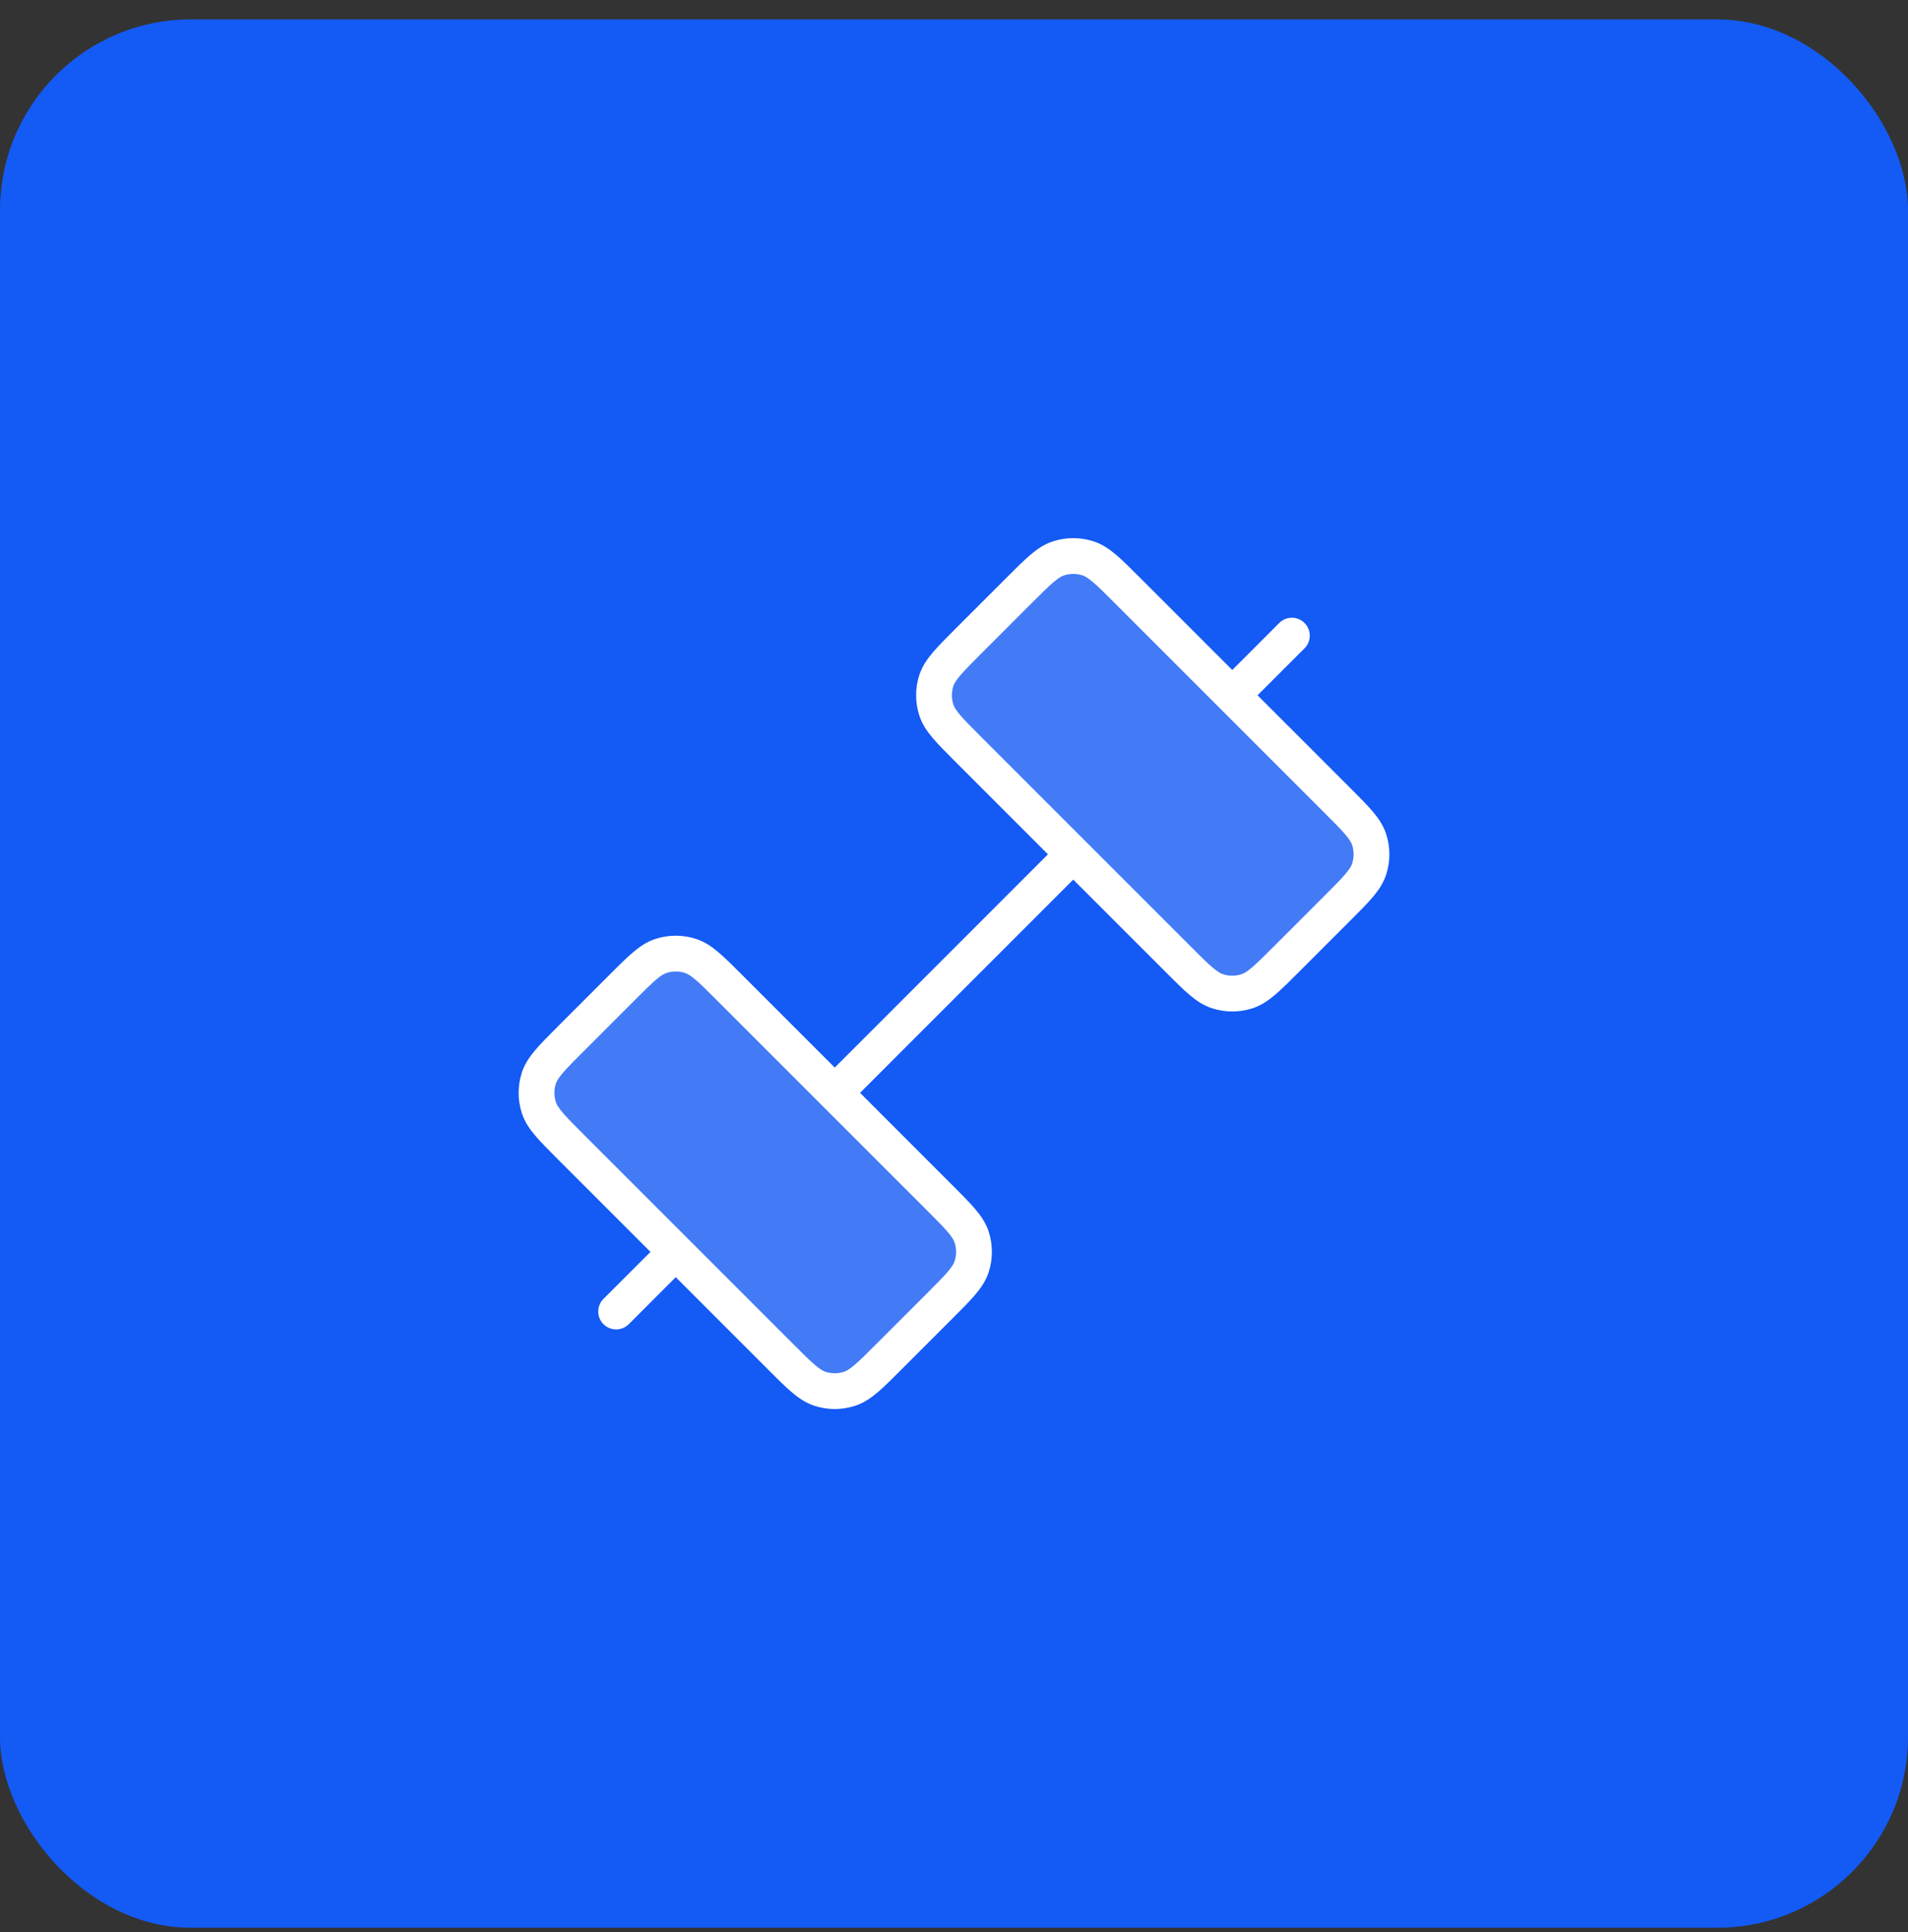
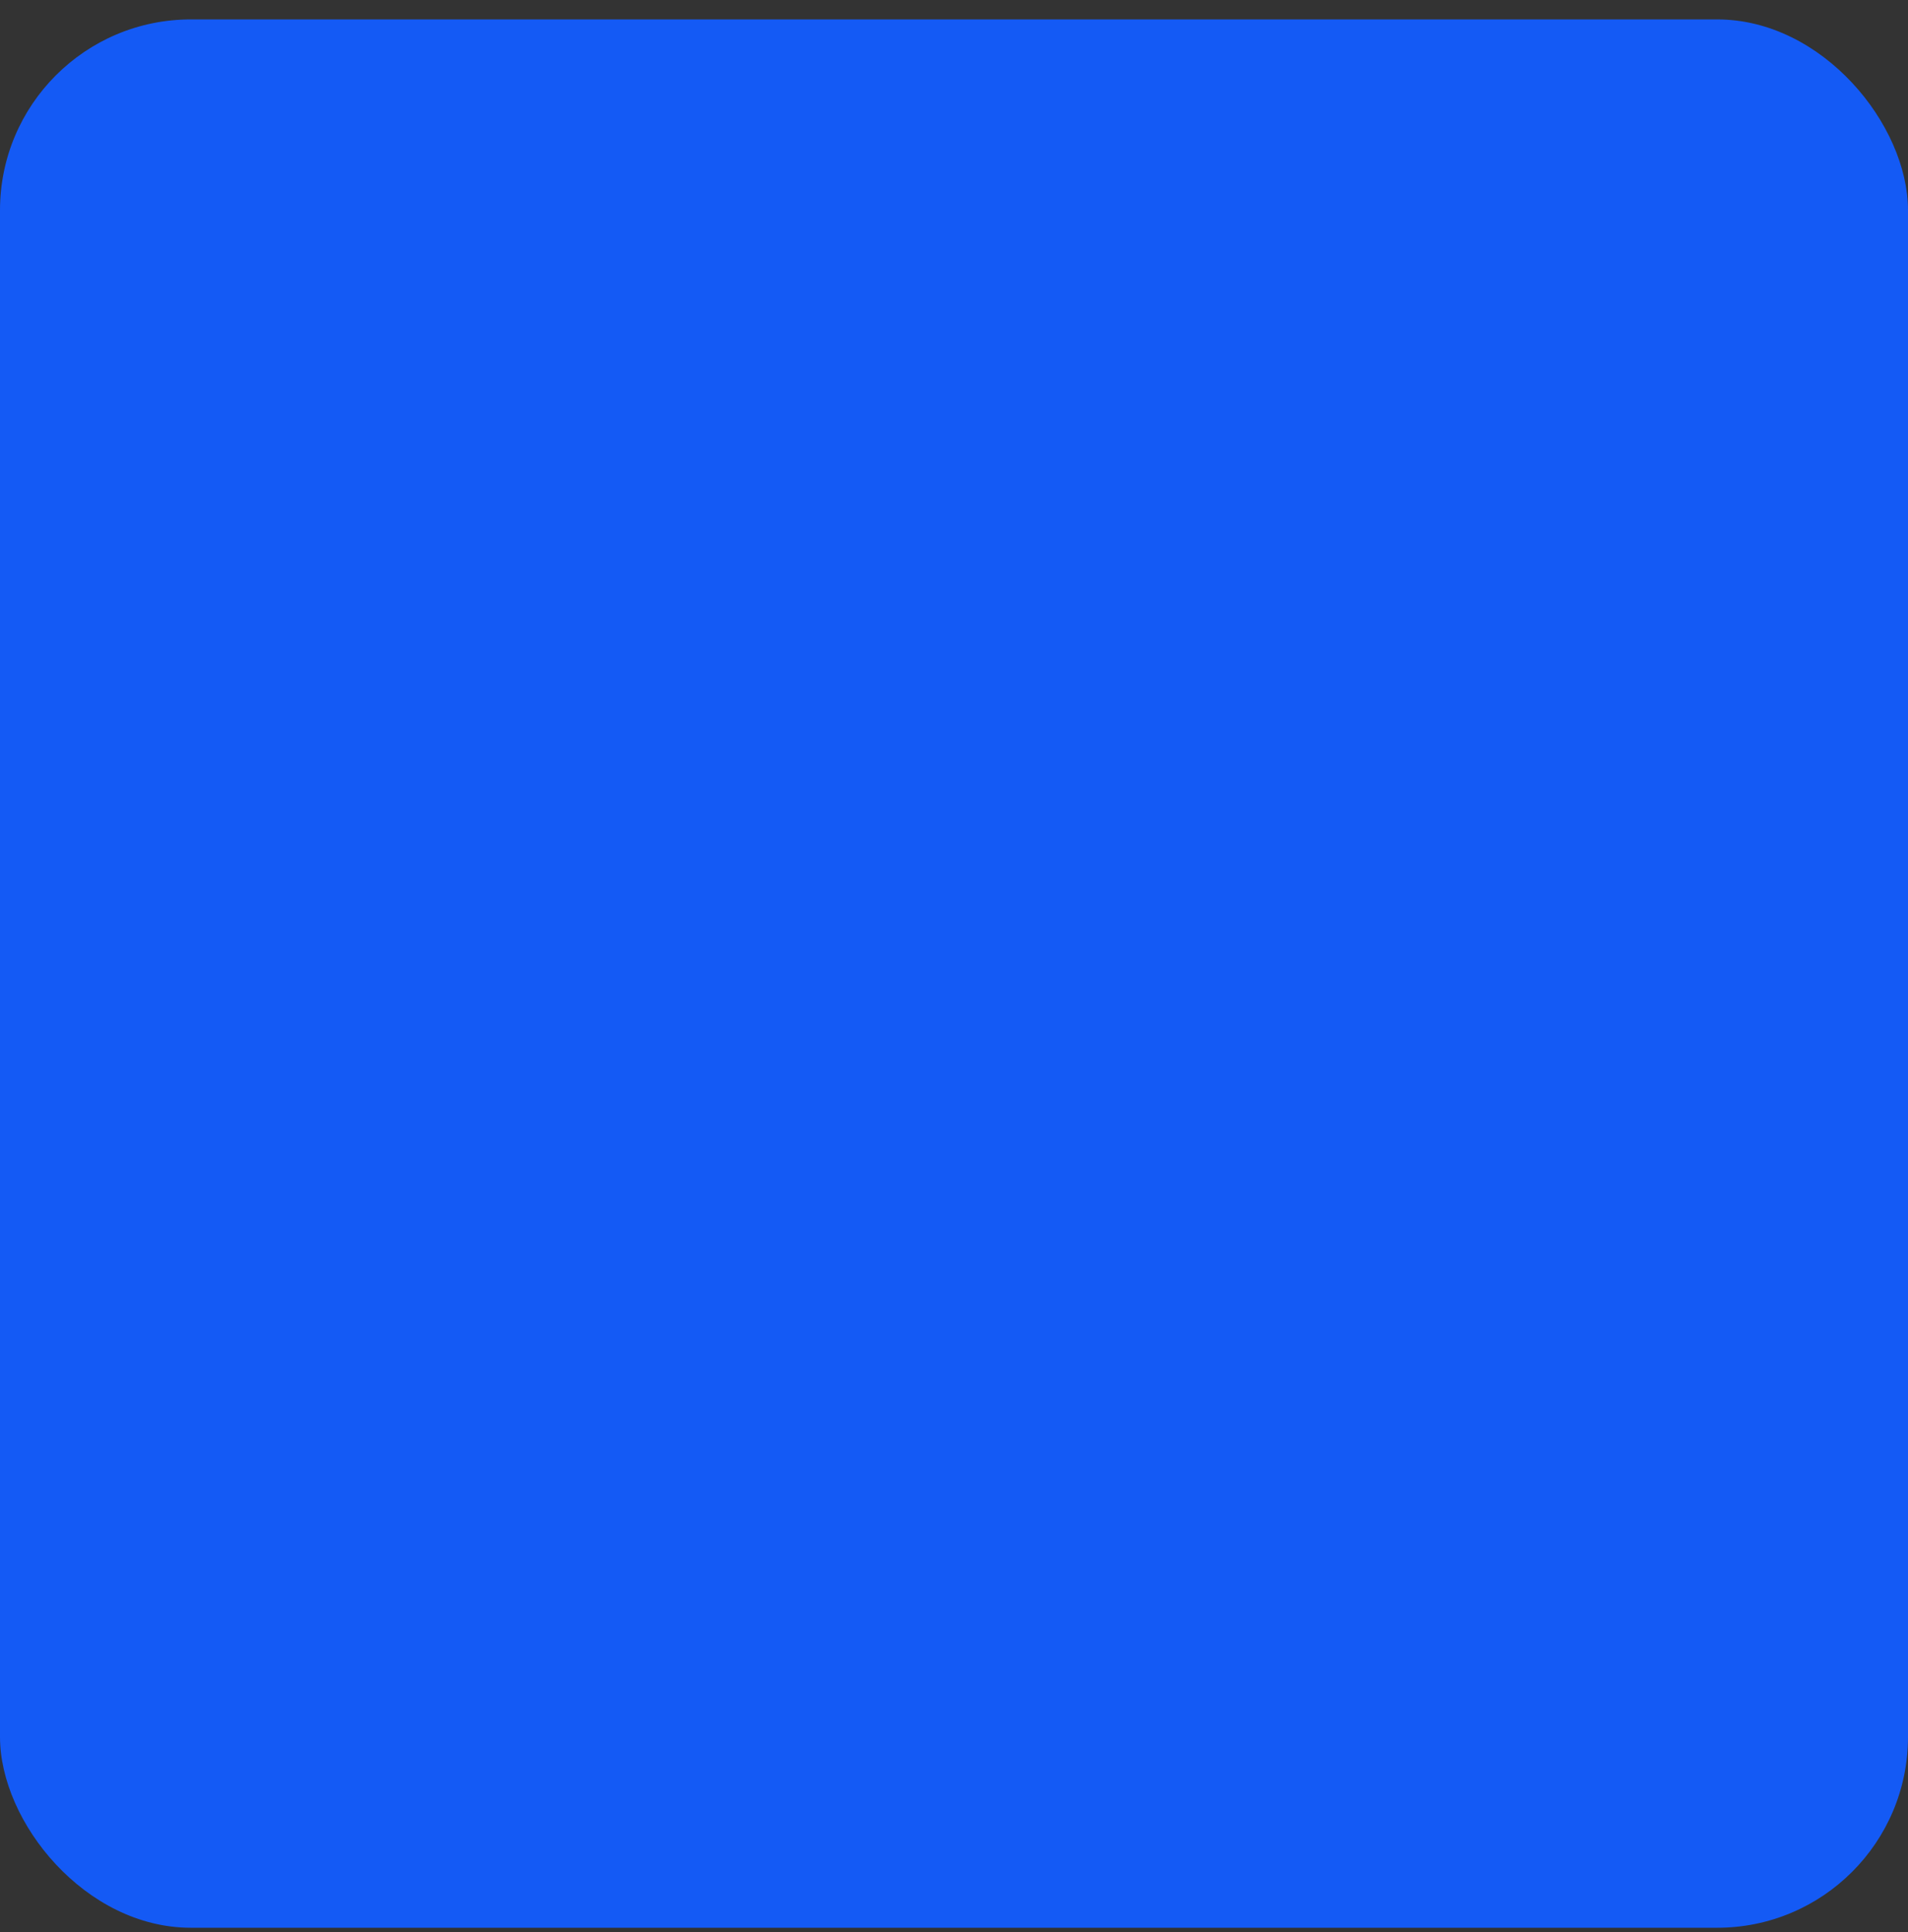
<svg xmlns="http://www.w3.org/2000/svg" width="80" height="81" viewBox="0 0 80 81" fill="none">
  <rect x="0" y="0" width="80" height="81" fill="#333333" stroke="none" />
  <rect y="0.814" width="80" height="80" rx="8" fill="#145AF5" />
-   <path opacity="0.2" fill-rule="evenodd" clip-rule="evenodd" d="M39.26 29.765C39.408 30.222 39.804 30.618 40.596 31.41L49.404 40.218C50.196 41.01 50.592 41.406 51.049 41.554C51.45 41.685 51.883 41.685 52.285 41.554C52.741 41.406 53.137 41.01 53.929 40.218L53.929 40.218L56.071 38.077C56.863 37.285 57.259 36.889 57.407 36.432C57.538 36.031 57.538 35.598 57.407 35.196C57.259 34.739 56.863 34.343 56.071 33.551L47.263 24.744C46.471 23.951 46.075 23.555 45.618 23.407C45.216 23.277 44.784 23.277 44.382 23.407C43.925 23.555 43.529 23.951 42.737 24.744L40.596 26.885C39.804 27.677 39.408 28.073 39.26 28.529C39.129 28.931 39.129 29.364 39.26 29.765ZM22.593 46.432C22.741 46.889 23.137 47.285 23.929 48.077L32.737 56.885C33.529 57.677 33.925 58.073 34.382 58.221C34.784 58.352 35.216 58.352 35.618 58.221C36.075 58.073 36.471 57.677 37.263 56.885L39.404 54.743C40.196 53.952 40.592 53.556 40.74 53.099C40.871 52.697 40.871 52.264 40.74 51.863C40.592 51.406 40.196 51.01 39.404 50.218L30.596 41.41C29.804 40.618 29.408 40.222 28.951 40.074C28.55 39.943 28.117 39.943 27.715 40.074C27.259 40.222 26.863 40.618 26.071 41.41L23.929 43.551C23.137 44.343 22.741 44.739 22.593 45.196C22.462 45.598 22.462 46.031 22.593 46.432Z" fill="white" />
-   <path fill-rule="evenodd" clip-rule="evenodd" d="M45.386 24.12C45.135 24.039 44.865 24.039 44.614 24.12C44.517 24.152 44.39 24.219 44.171 24.406C43.944 24.598 43.672 24.869 43.268 25.274L41.126 27.415C40.722 27.82 40.45 28.092 40.258 28.318C40.072 28.538 40.004 28.665 39.973 28.761C39.891 29.012 39.891 29.283 39.973 29.534C40.004 29.63 40.072 29.757 40.258 29.977C40.45 30.203 40.722 30.475 41.126 30.88L45.529 35.283L45.53 35.284L45.531 35.285L49.934 39.688C50.339 40.093 50.611 40.364 50.837 40.556C51.057 40.742 51.184 40.81 51.28 40.841C51.531 40.923 51.802 40.923 52.053 40.841C52.15 40.81 52.276 40.742 52.496 40.556C52.722 40.364 52.994 40.093 53.399 39.688L55.54 37.547C55.945 37.142 56.216 36.87 56.408 36.643C56.595 36.424 56.662 36.297 56.694 36.2C56.775 35.949 56.775 35.679 56.694 35.428C56.662 35.331 56.595 35.205 56.408 34.985C56.216 34.759 55.945 34.486 55.54 34.082L51.136 29.678L46.732 25.274C46.328 24.869 46.056 24.598 45.829 24.406C45.61 24.219 45.483 24.152 45.386 24.12ZM40.066 31.941L43.939 35.814L39.47 40.284L35 44.754L31.126 40.88L31.105 40.858L31.105 40.858C30.727 40.481 30.412 40.165 30.133 39.929C29.843 39.682 29.543 39.477 29.183 39.361C28.631 39.181 28.036 39.181 27.483 39.361C27.123 39.477 26.824 39.682 26.533 39.929C26.255 40.165 25.939 40.481 25.562 40.858L25.562 40.858L25.54 40.88L23.399 43.021L23.378 43.043L23.378 43.043C23 43.42 22.685 43.736 22.448 44.014C22.201 44.305 21.997 44.604 21.88 44.964C21.7 45.517 21.7 46.112 21.88 46.664C21.997 47.024 22.201 47.324 22.448 47.614C22.685 47.893 23 48.208 23.378 48.586L23.399 48.607L27.273 52.481L25.303 54.45C25.01 54.743 25.01 55.218 25.303 55.511C25.596 55.804 26.071 55.804 26.364 55.511L28.333 53.541L32.207 57.415L32.228 57.437L32.228 57.437C32.606 57.814 32.921 58.13 33.2 58.366C33.491 58.613 33.79 58.818 34.15 58.934C34.703 59.114 35.297 59.114 35.85 58.934C36.21 58.818 36.509 58.613 36.8 58.366C37.079 58.13 37.394 57.814 37.772 57.437L37.793 57.415L39.934 55.274L39.956 55.252C40.334 54.875 40.649 54.559 40.885 54.281C41.132 53.99 41.337 53.691 41.454 53.331C41.633 52.778 41.633 52.183 41.454 51.631C41.337 51.271 41.132 50.971 40.885 50.681C40.649 50.402 40.334 50.087 39.956 49.709L39.956 49.709L39.934 49.688L36.061 45.814L40.53 41.344L45 36.875L48.874 40.748L48.895 40.77L48.895 40.77L48.895 40.77C49.273 41.148 49.588 41.463 49.867 41.699C50.157 41.946 50.457 42.151 50.817 42.268C51.369 42.447 51.964 42.447 52.517 42.268C52.876 42.151 53.176 41.946 53.467 41.699C53.745 41.463 54.06 41.148 54.438 40.77L54.438 40.77L54.438 40.77L54.46 40.748L56.601 38.607L56.623 38.586L56.623 38.586L56.623 38.585C57 38.208 57.316 37.893 57.552 37.614C57.799 37.324 58.003 37.024 58.12 36.664C58.3 36.112 58.3 35.517 58.12 34.964C58.003 34.604 57.799 34.305 57.552 34.014C57.315 33.736 57 33.42 56.622 33.042L56.601 33.021L52.727 29.147L54.697 27.178C54.99 26.885 54.99 26.41 54.697 26.117C54.404 25.824 53.929 25.824 53.636 26.117L51.667 28.087L47.793 24.213L47.772 24.192L47.772 24.192C47.394 23.814 47.079 23.499 46.8 23.262C46.509 23.015 46.21 22.811 45.85 22.694C45.297 22.514 44.703 22.514 44.15 22.694C43.79 22.811 43.491 23.015 43.2 23.262C42.921 23.499 42.606 23.814 42.228 24.192L42.207 24.213L40.066 26.354L40.044 26.376C39.666 26.754 39.351 27.069 39.115 27.347C38.868 27.638 38.663 27.938 38.546 28.298C38.367 28.85 38.367 29.445 38.546 29.997C38.663 30.357 38.868 30.657 39.115 30.947C39.351 31.226 39.666 31.541 40.044 31.919L40.066 31.941ZM34.471 46.346C34.471 46.345 34.47 46.345 34.47 46.344C34.469 46.344 34.469 46.343 34.468 46.343L30.066 41.941C29.661 41.536 29.389 41.264 29.163 41.072C28.943 40.886 28.816 40.819 28.72 40.787C28.468 40.706 28.198 40.706 27.947 40.787C27.85 40.819 27.724 40.886 27.504 41.072C27.278 41.264 27.006 41.536 26.601 41.941L24.46 44.082C24.055 44.486 23.784 44.759 23.592 44.985C23.405 45.205 23.338 45.331 23.306 45.428C23.225 45.679 23.225 45.949 23.306 46.2C23.338 46.297 23.405 46.424 23.592 46.643C23.784 46.87 24.055 47.142 24.46 47.547L28.864 51.95L33.268 56.354C33.672 56.759 33.944 57.03 34.171 57.222C34.39 57.409 34.517 57.476 34.614 57.508C34.865 57.589 35.135 57.589 35.386 57.508C35.483 57.476 35.61 57.409 35.829 57.222C36.056 57.03 36.328 56.759 36.732 56.354L38.874 54.213C39.278 53.808 39.55 53.536 39.742 53.31C39.928 53.09 39.996 52.964 40.027 52.867C40.109 52.616 40.109 52.346 40.027 52.094C39.996 51.998 39.928 51.871 39.742 51.651C39.55 51.425 39.278 51.153 38.874 50.748L34.471 46.346Z" fill="white" />
</svg>